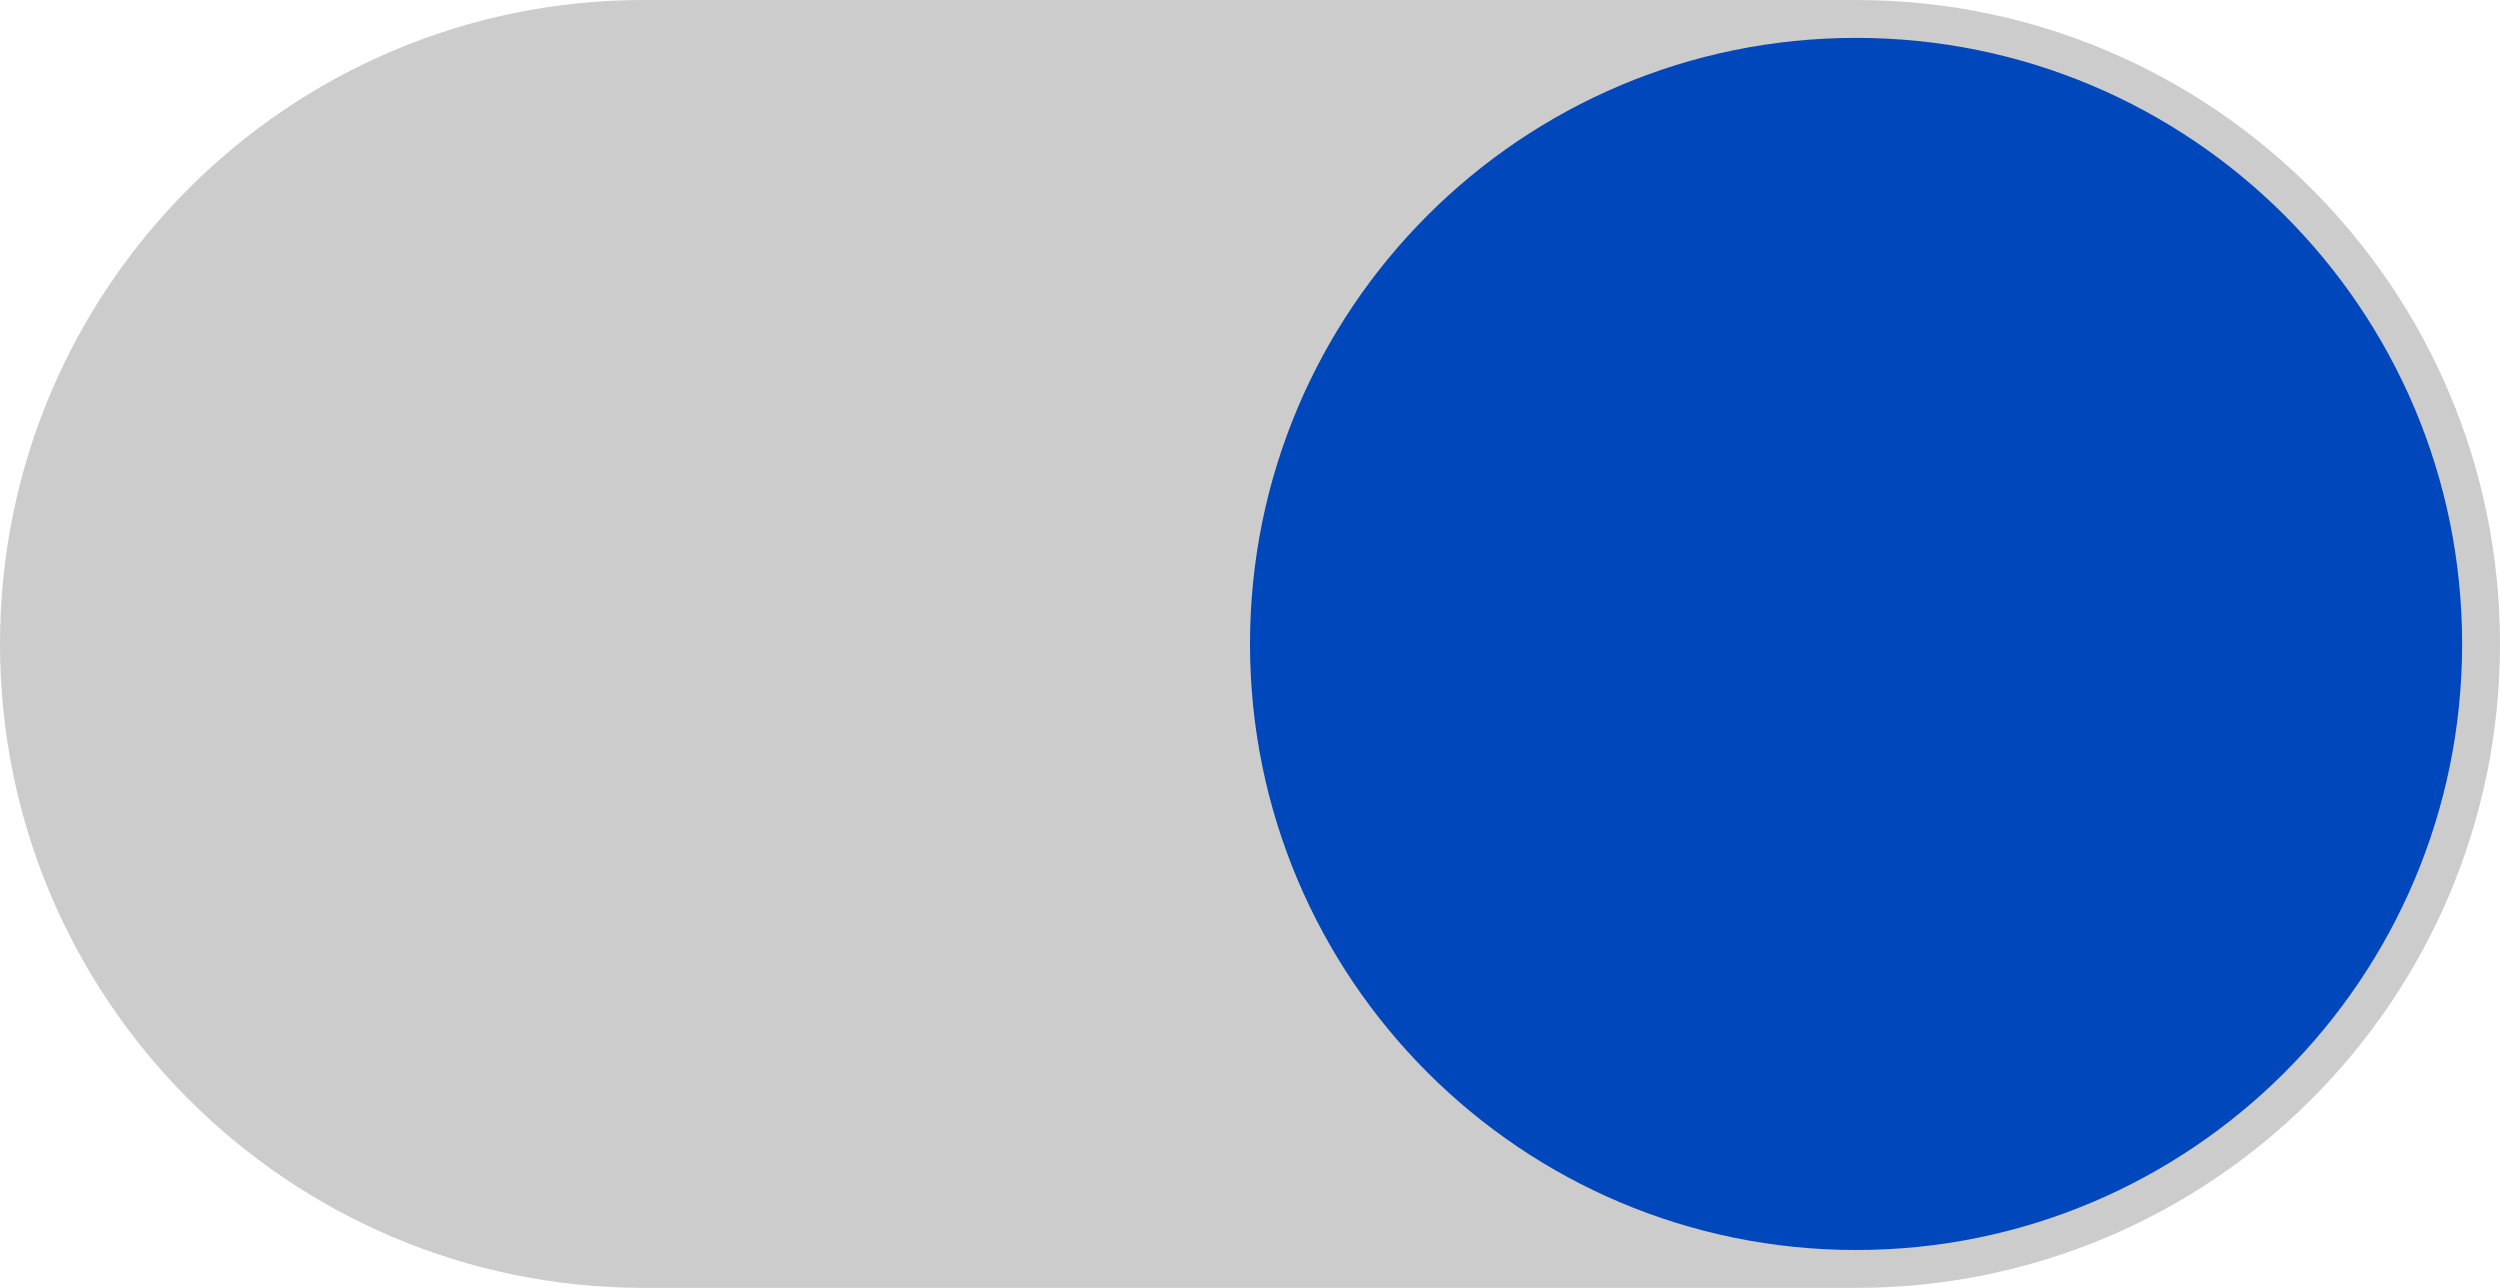
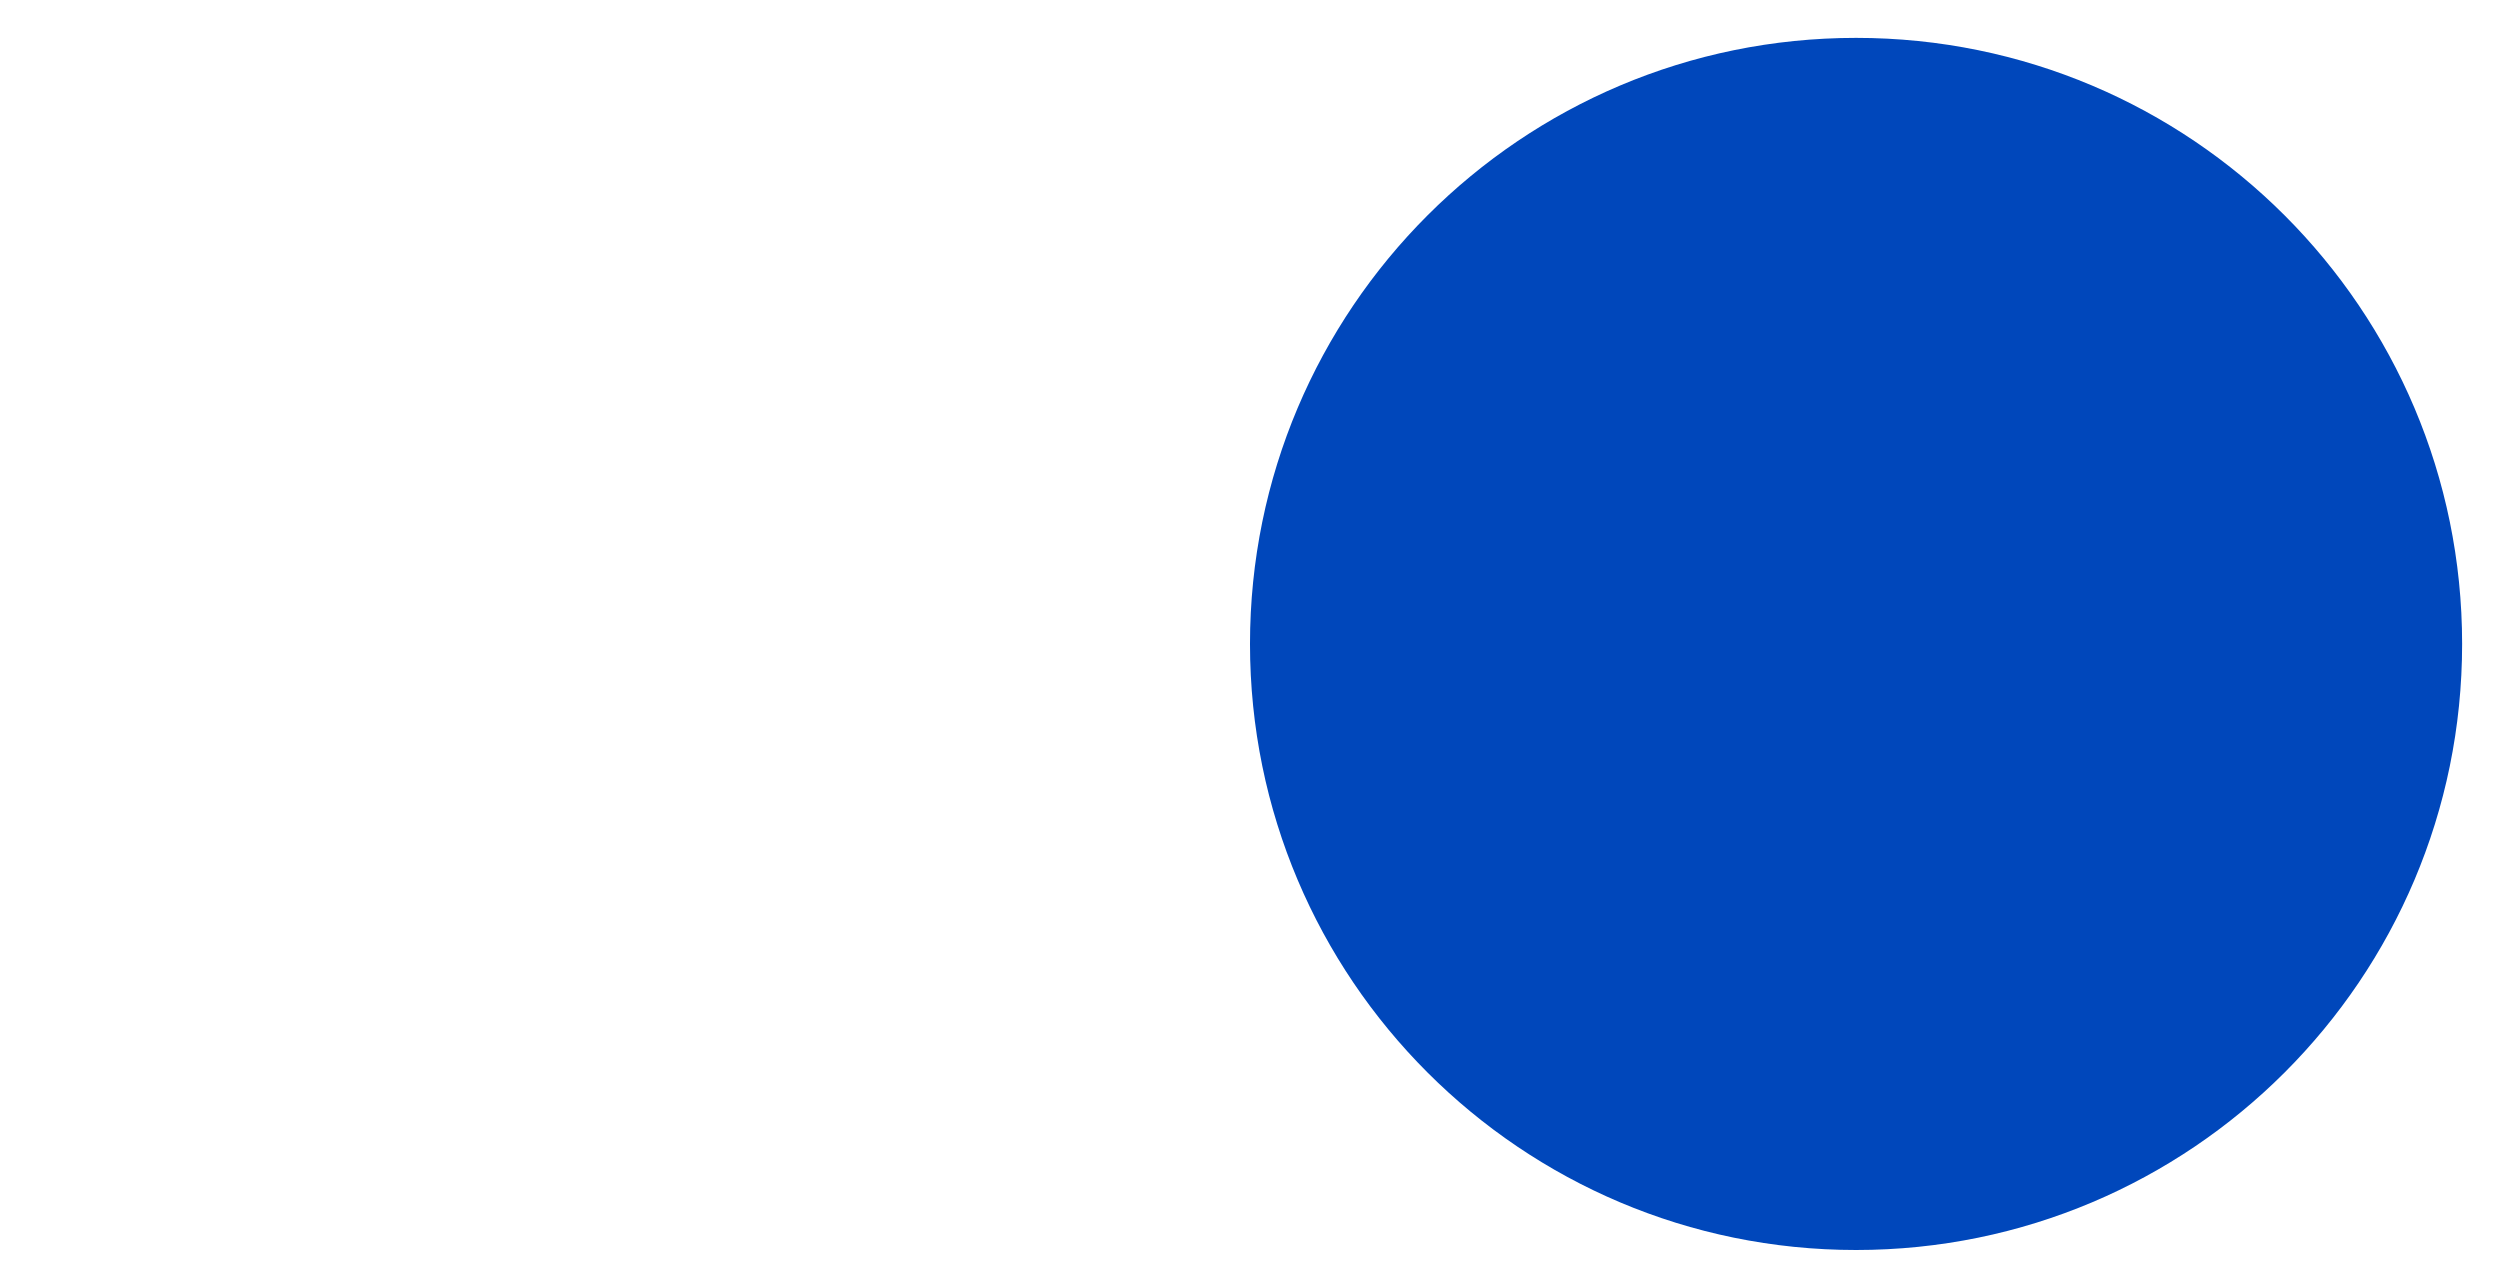
<svg xmlns="http://www.w3.org/2000/svg" width="66" height="34" viewBox="0 0 66 34" fill="none">
-   <path d="M49 0H17C7.611 0 0 7.611 0 17C0 26.389 7.611 34 17 34H49C58.389 34 66 26.389 66 17C66 7.611 58.389 0 49 0Z" fill="#CCCCCC" />
  <path d="M65 17C65 8.163 57.837 1 49 1C40.163 1 33 8.163 33 17C33 25.837 40.163 33 49 33C57.837 33 65 25.837 65 17Z" fill="#0047BB" />
</svg>